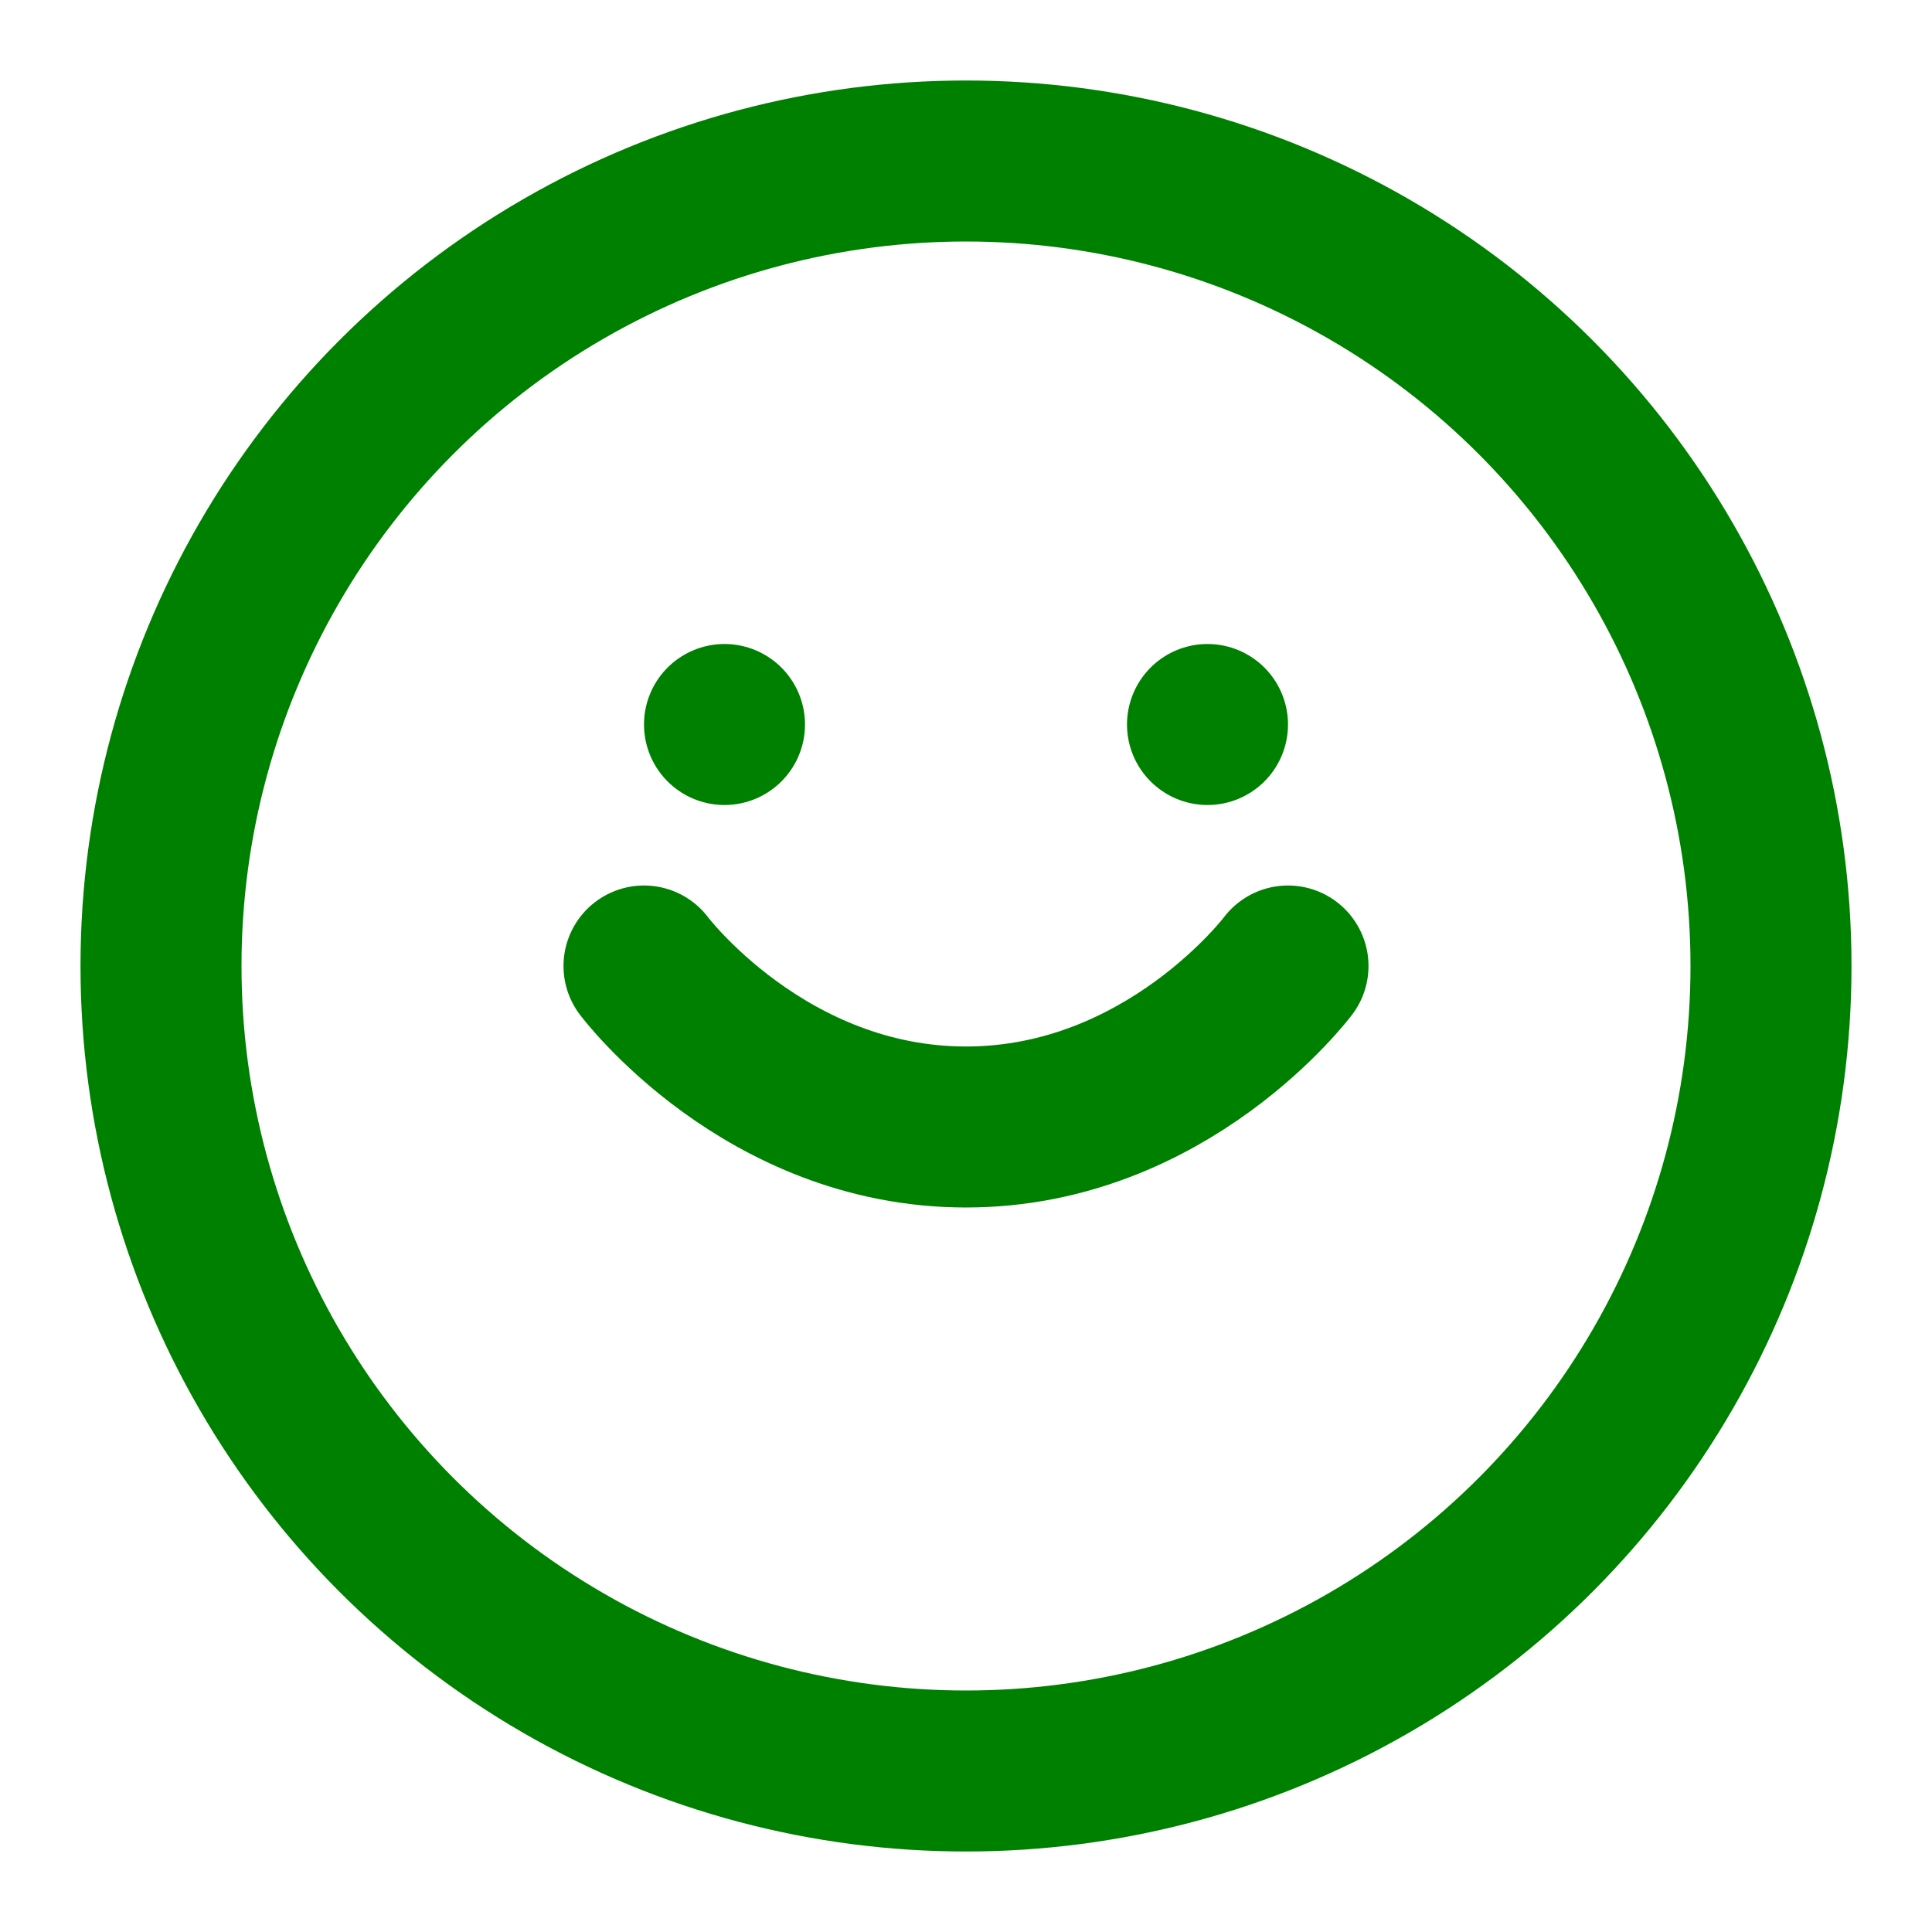
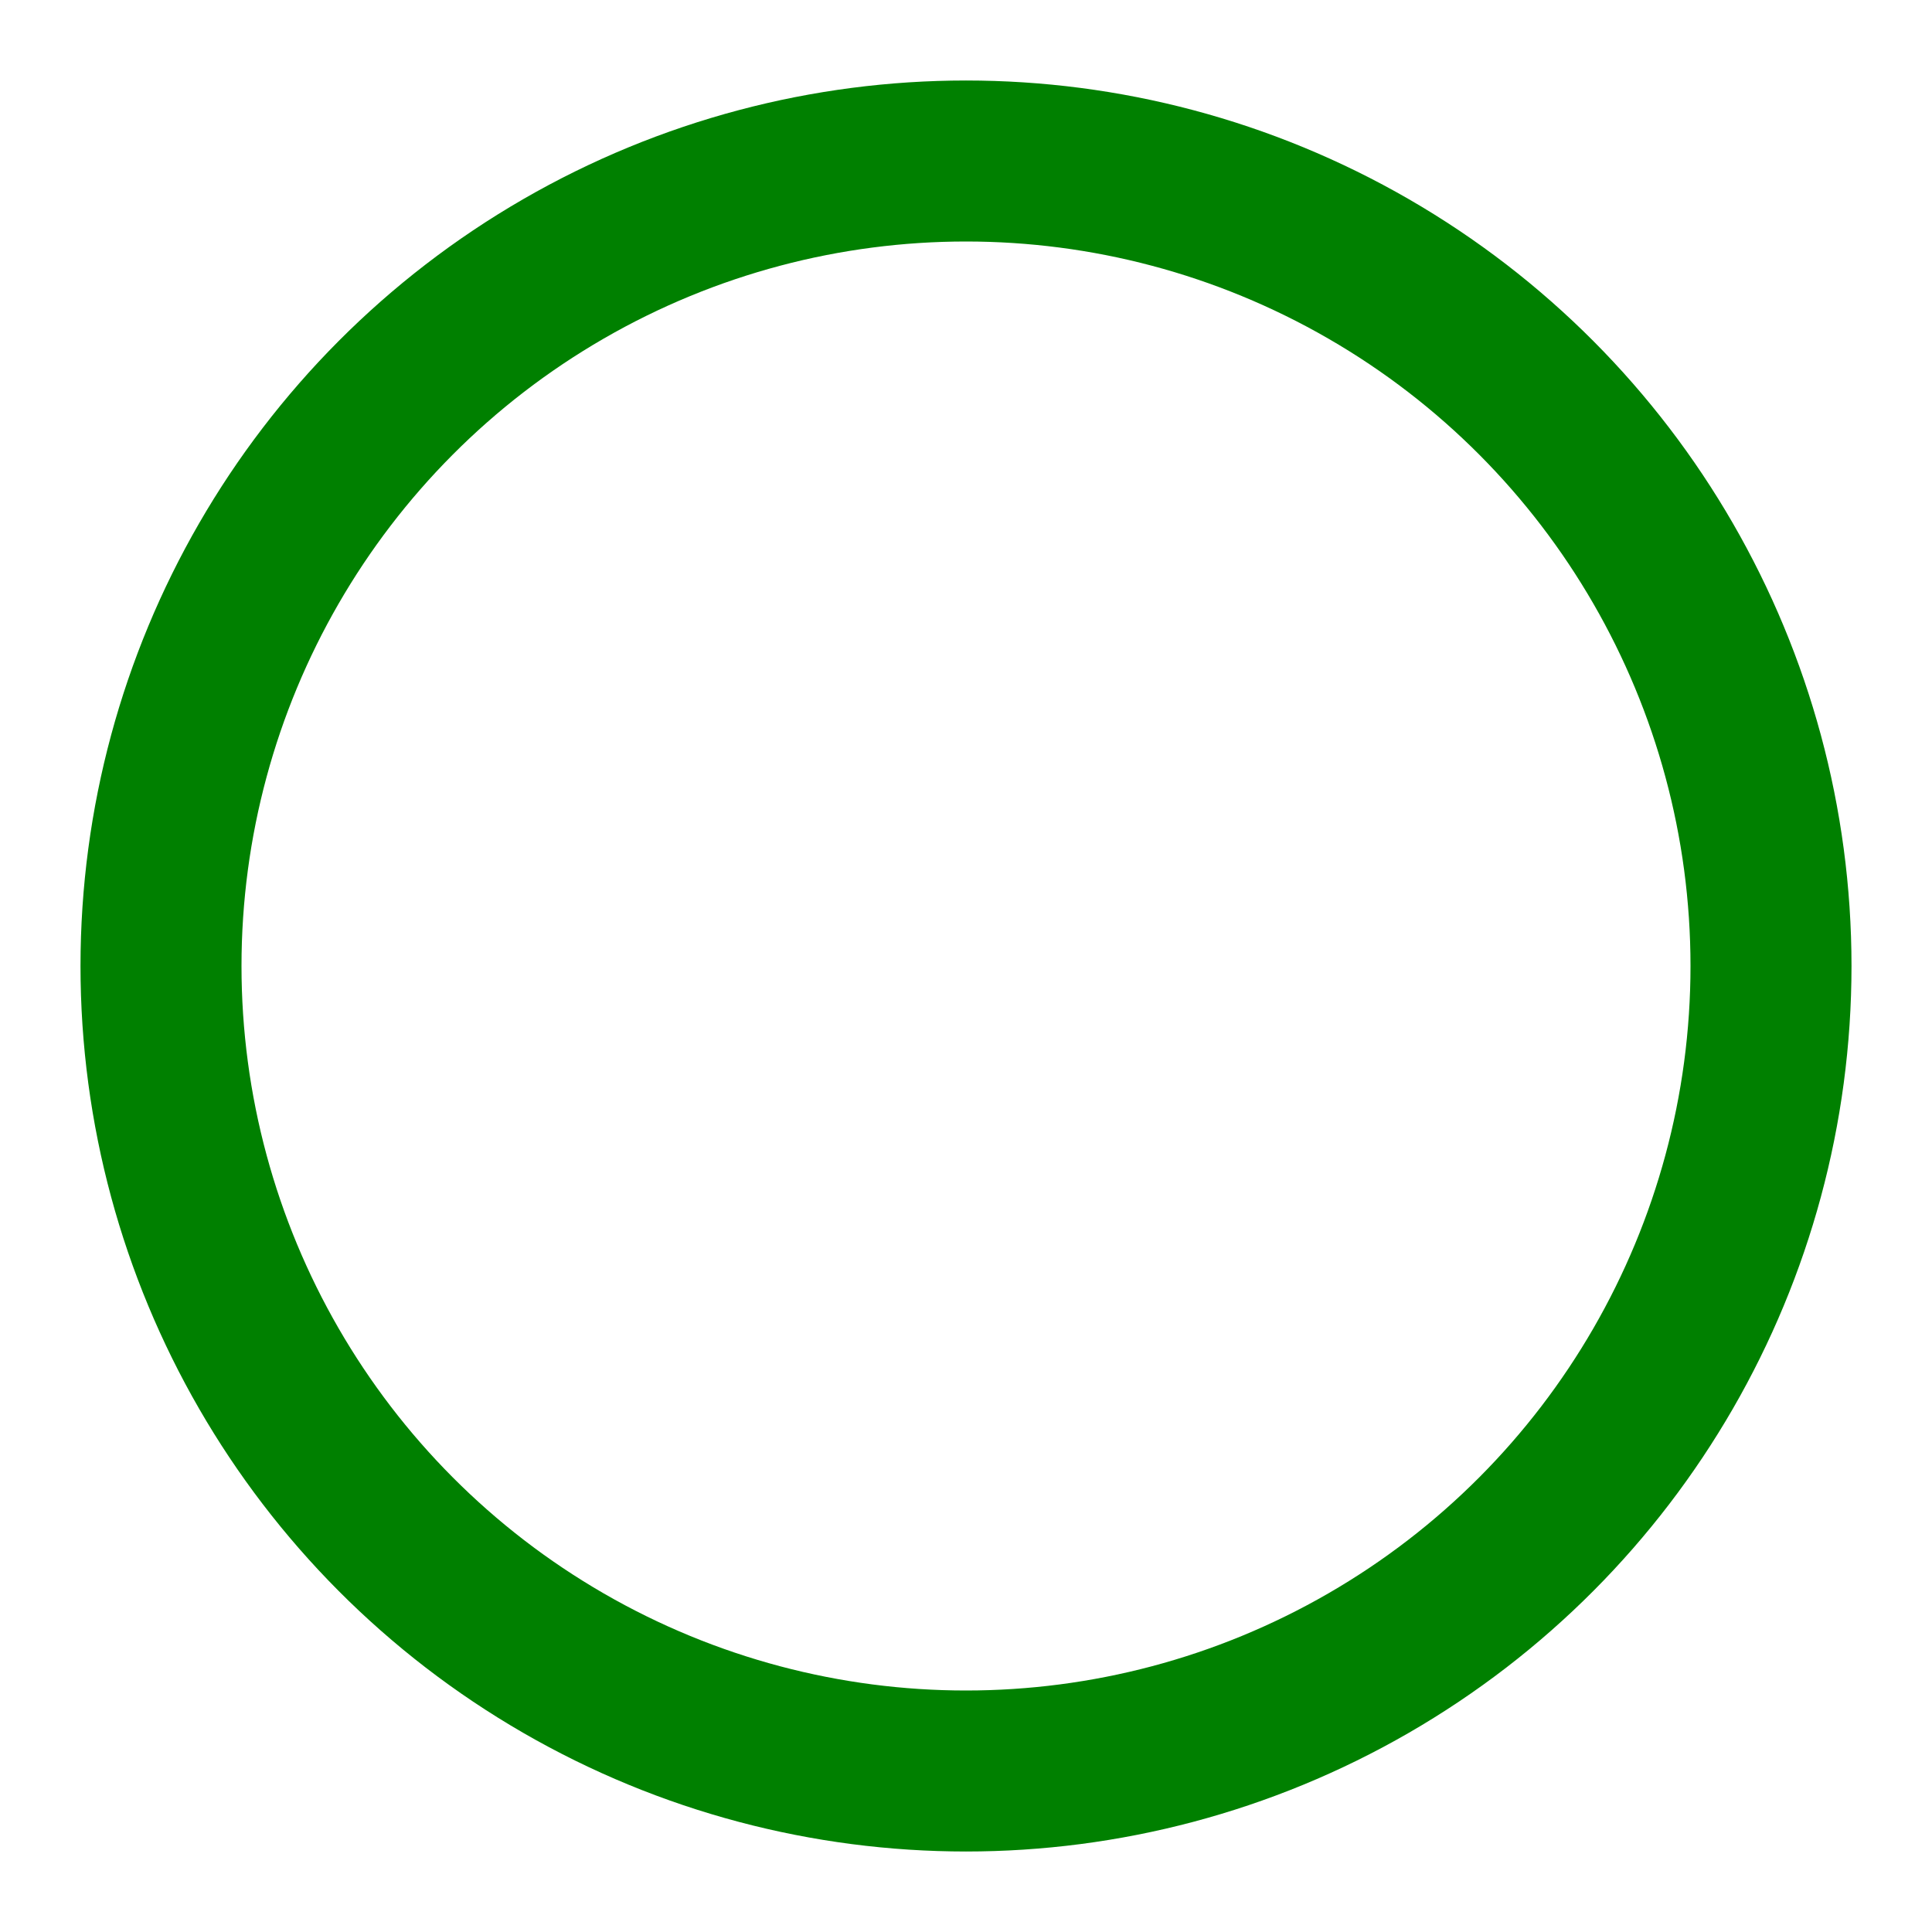
<svg xmlns="http://www.w3.org/2000/svg" width="100" height="100" viewBox="0 0 24 24" fill="none" stroke="green" stroke-width="2" stroke-linecap="round" stroke-linejoin="round">
  <circle cx="12" cy="12" r="10" />
-   <path d="M8 12s1.5 2 4 2 4-2 4-2" />
-   <line x1="9" y1="9" x2="9" y2="9" />
-   <line x1="15" y1="9" x2="15" y2="9" />
</svg>